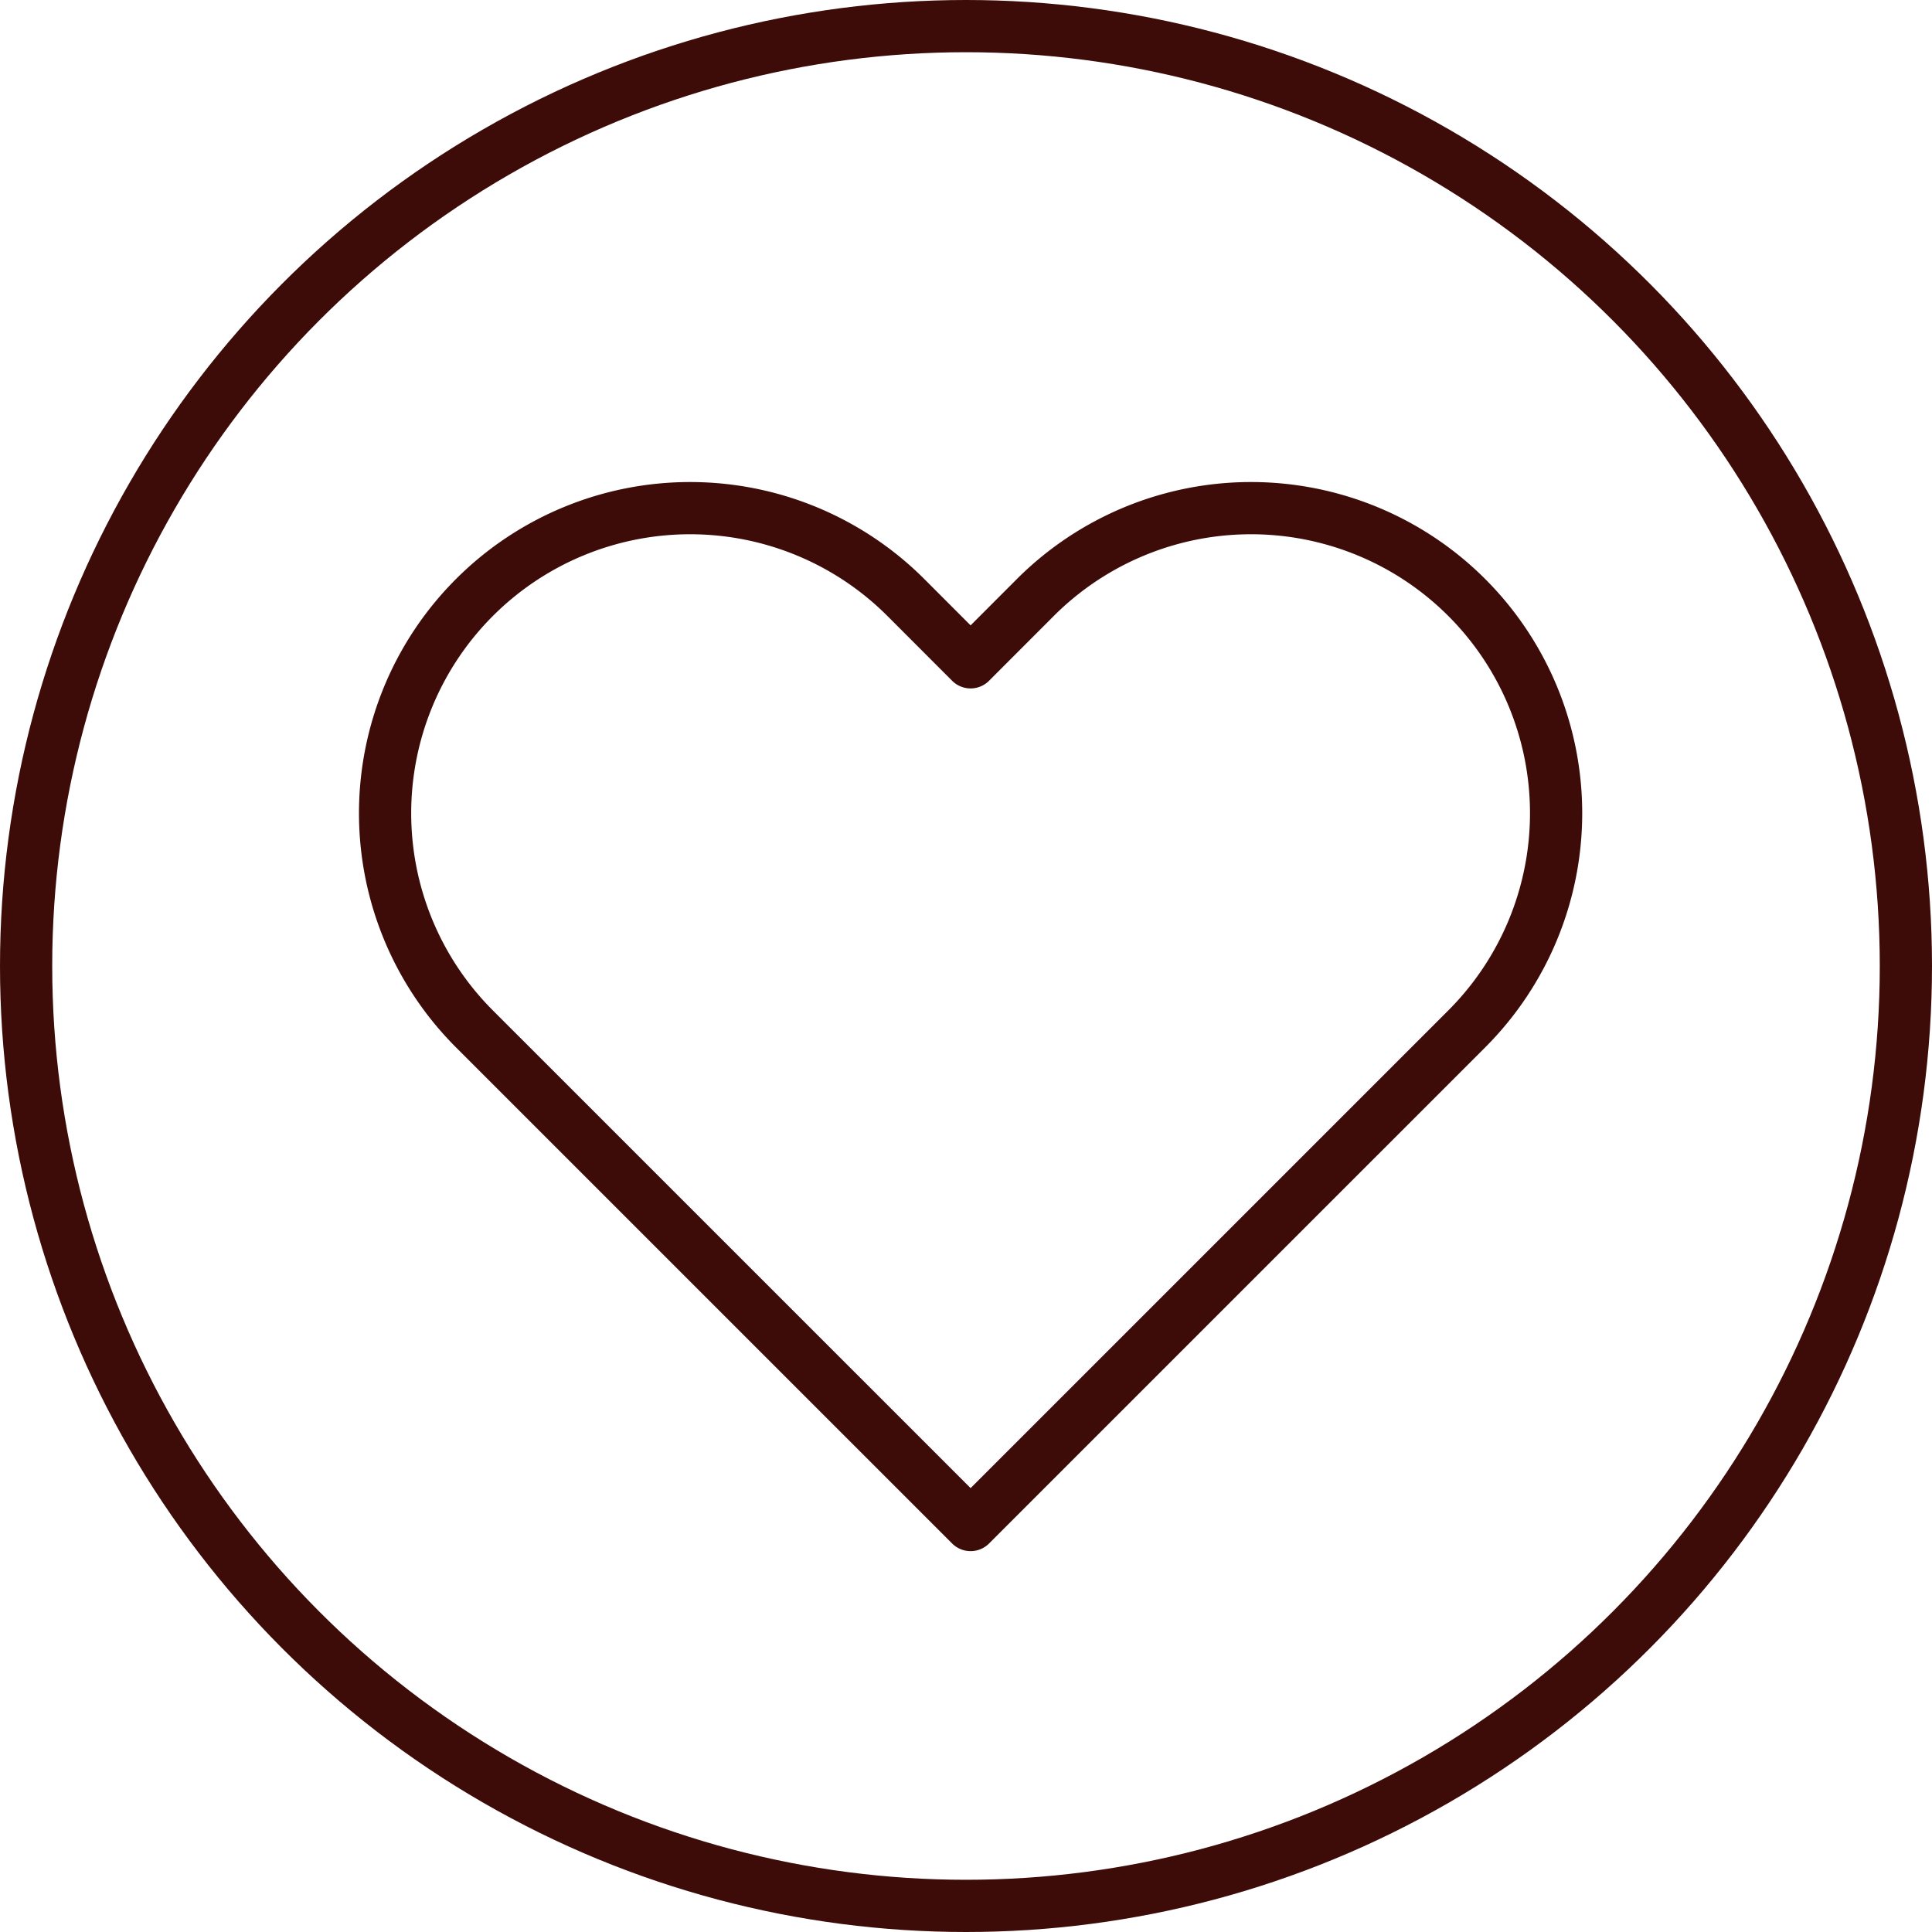
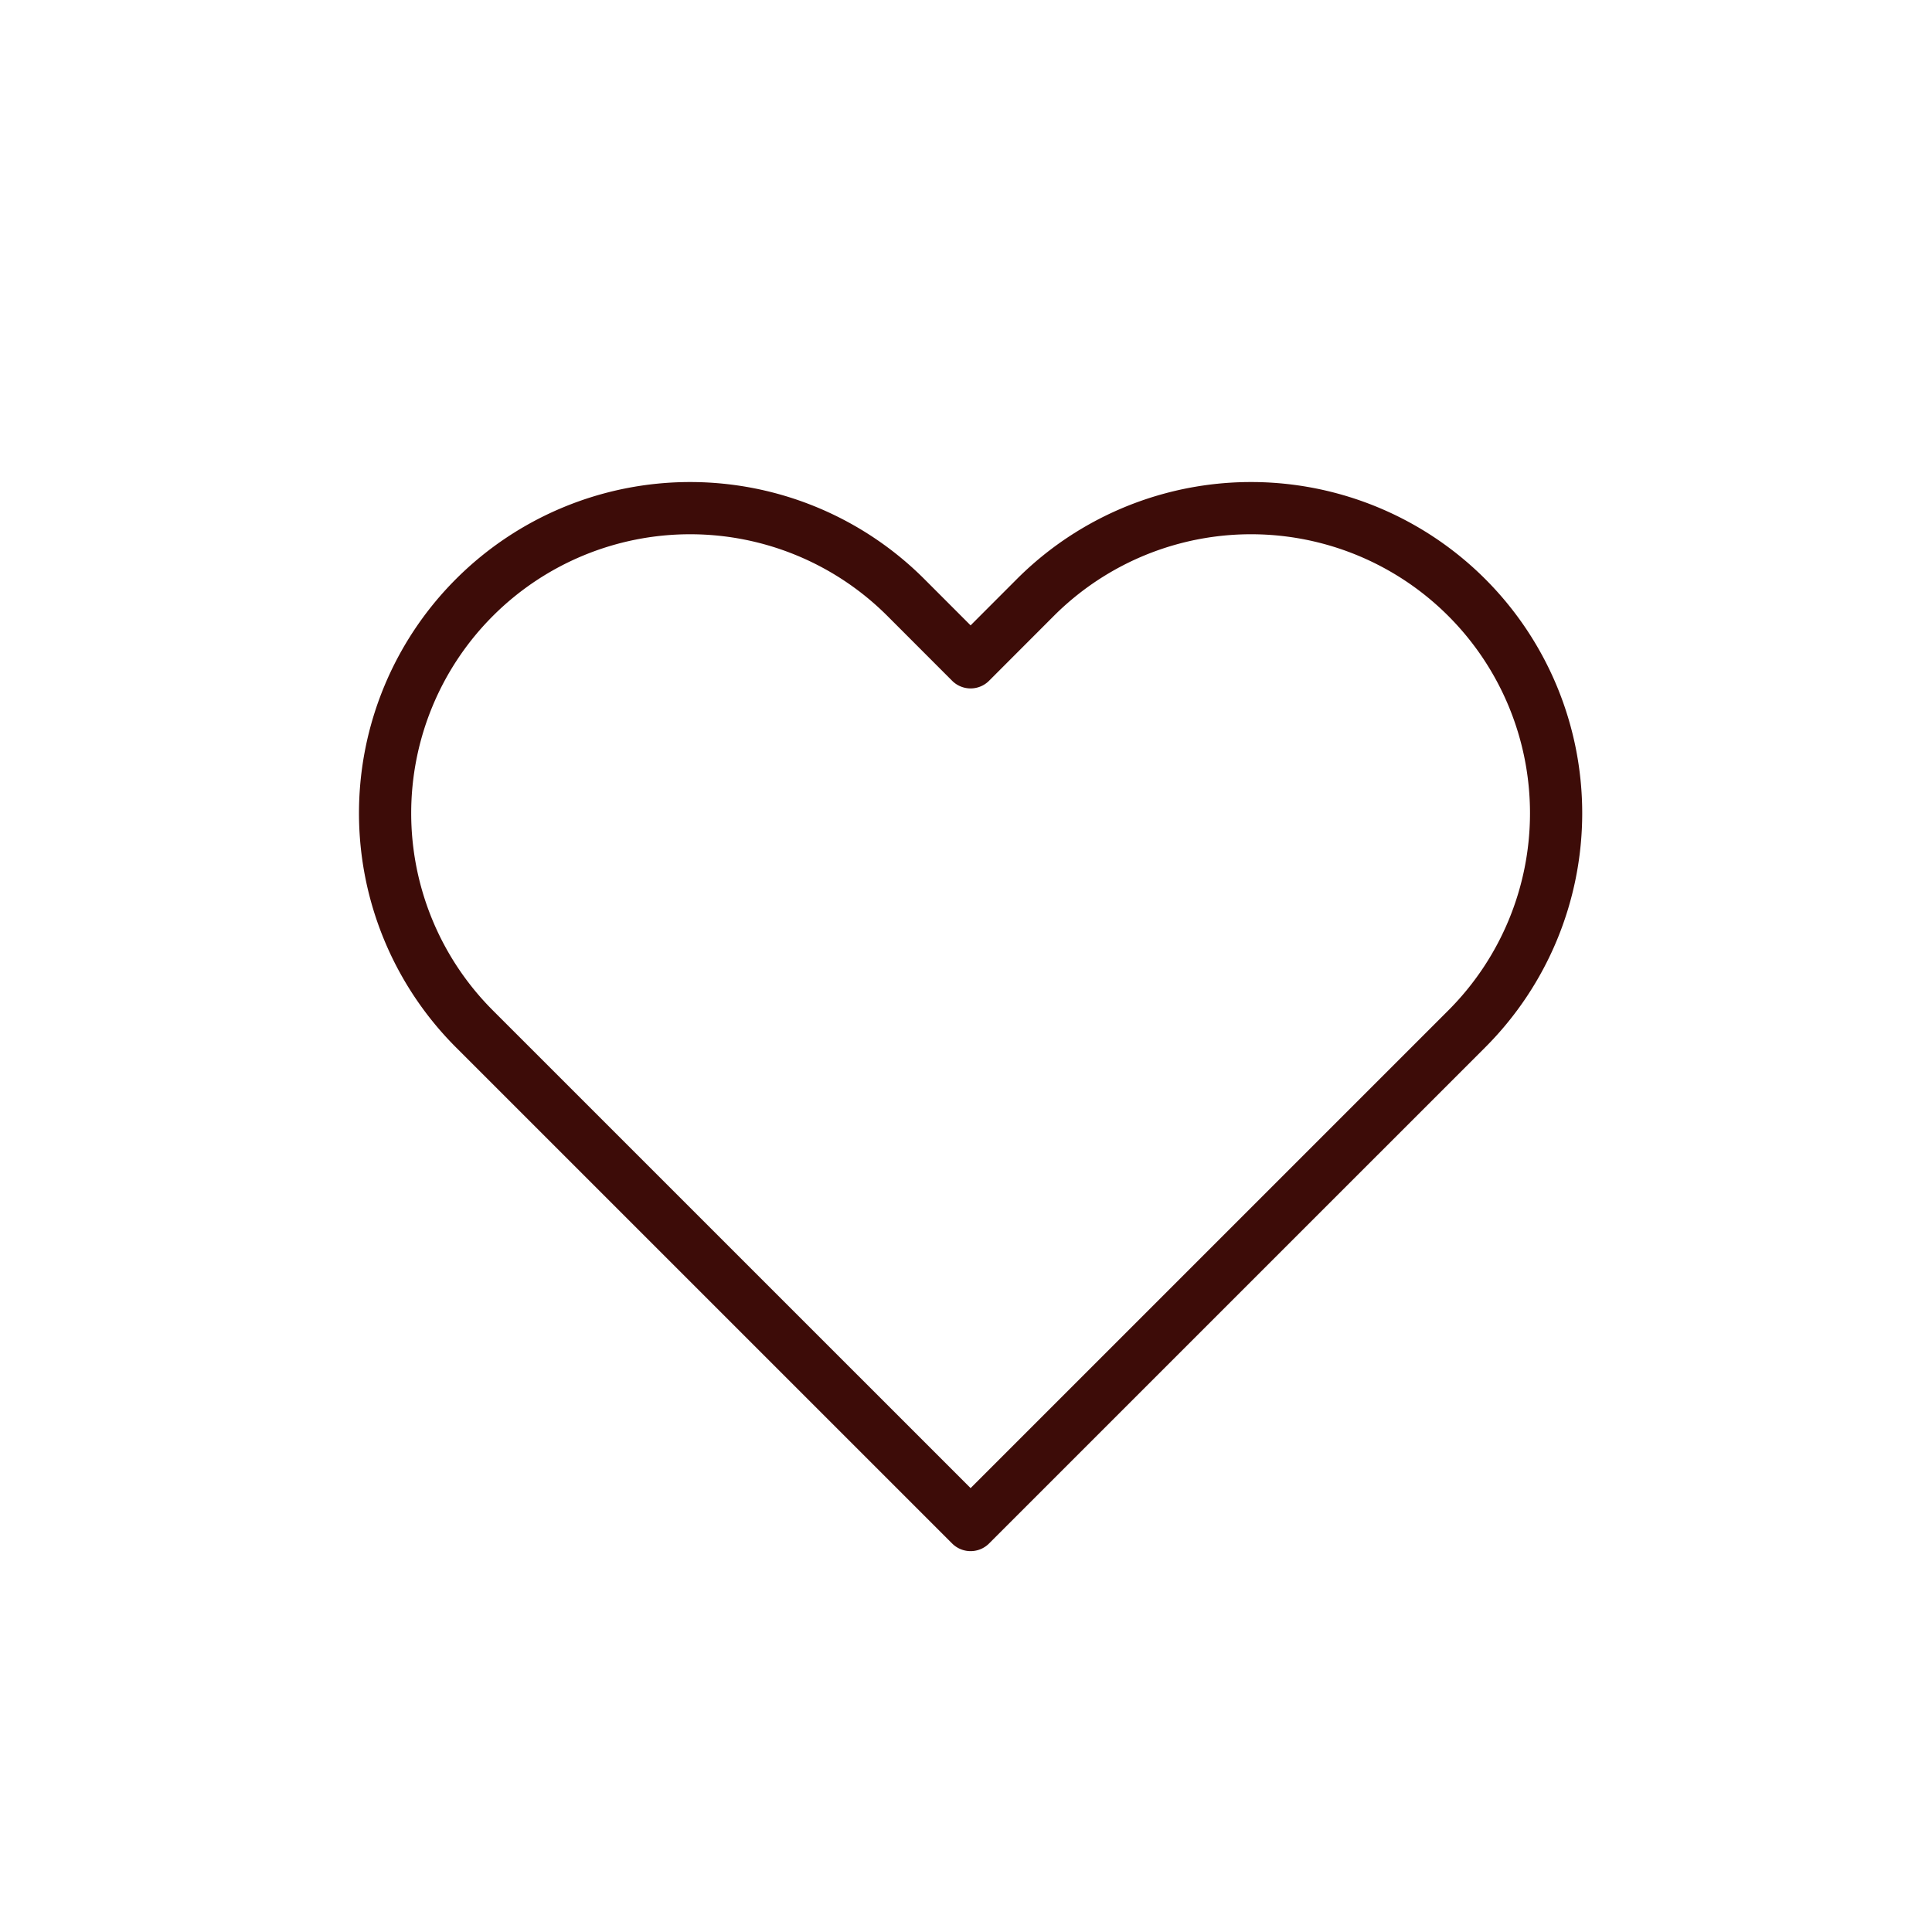
<svg xmlns="http://www.w3.org/2000/svg" width="55.5" height="55.5" viewBox="0 0 55.5 55.5">
  <g transform="translate(0.75 0.75)">
-     <circle cx="27" cy="27" r="27" fill="none" stroke="#3d0c08" stroke-linecap="round" stroke-linejoin="round" stroke-width="1.5" />
    <g transform="translate(-693 -2950.126)">
      <path d="M720.132,2993.185l-14.253-14.252a8.763,8.763,0,0,1,12.393-12.393l1.86,1.862,1.86-1.862a8.763,8.763,0,1,1,12.393,12.393Z" fill="none" stroke="#3d0c08" stroke-linecap="round" stroke-linejoin="round" stroke-width="1.5" />
    </g>
  </g>
</svg>